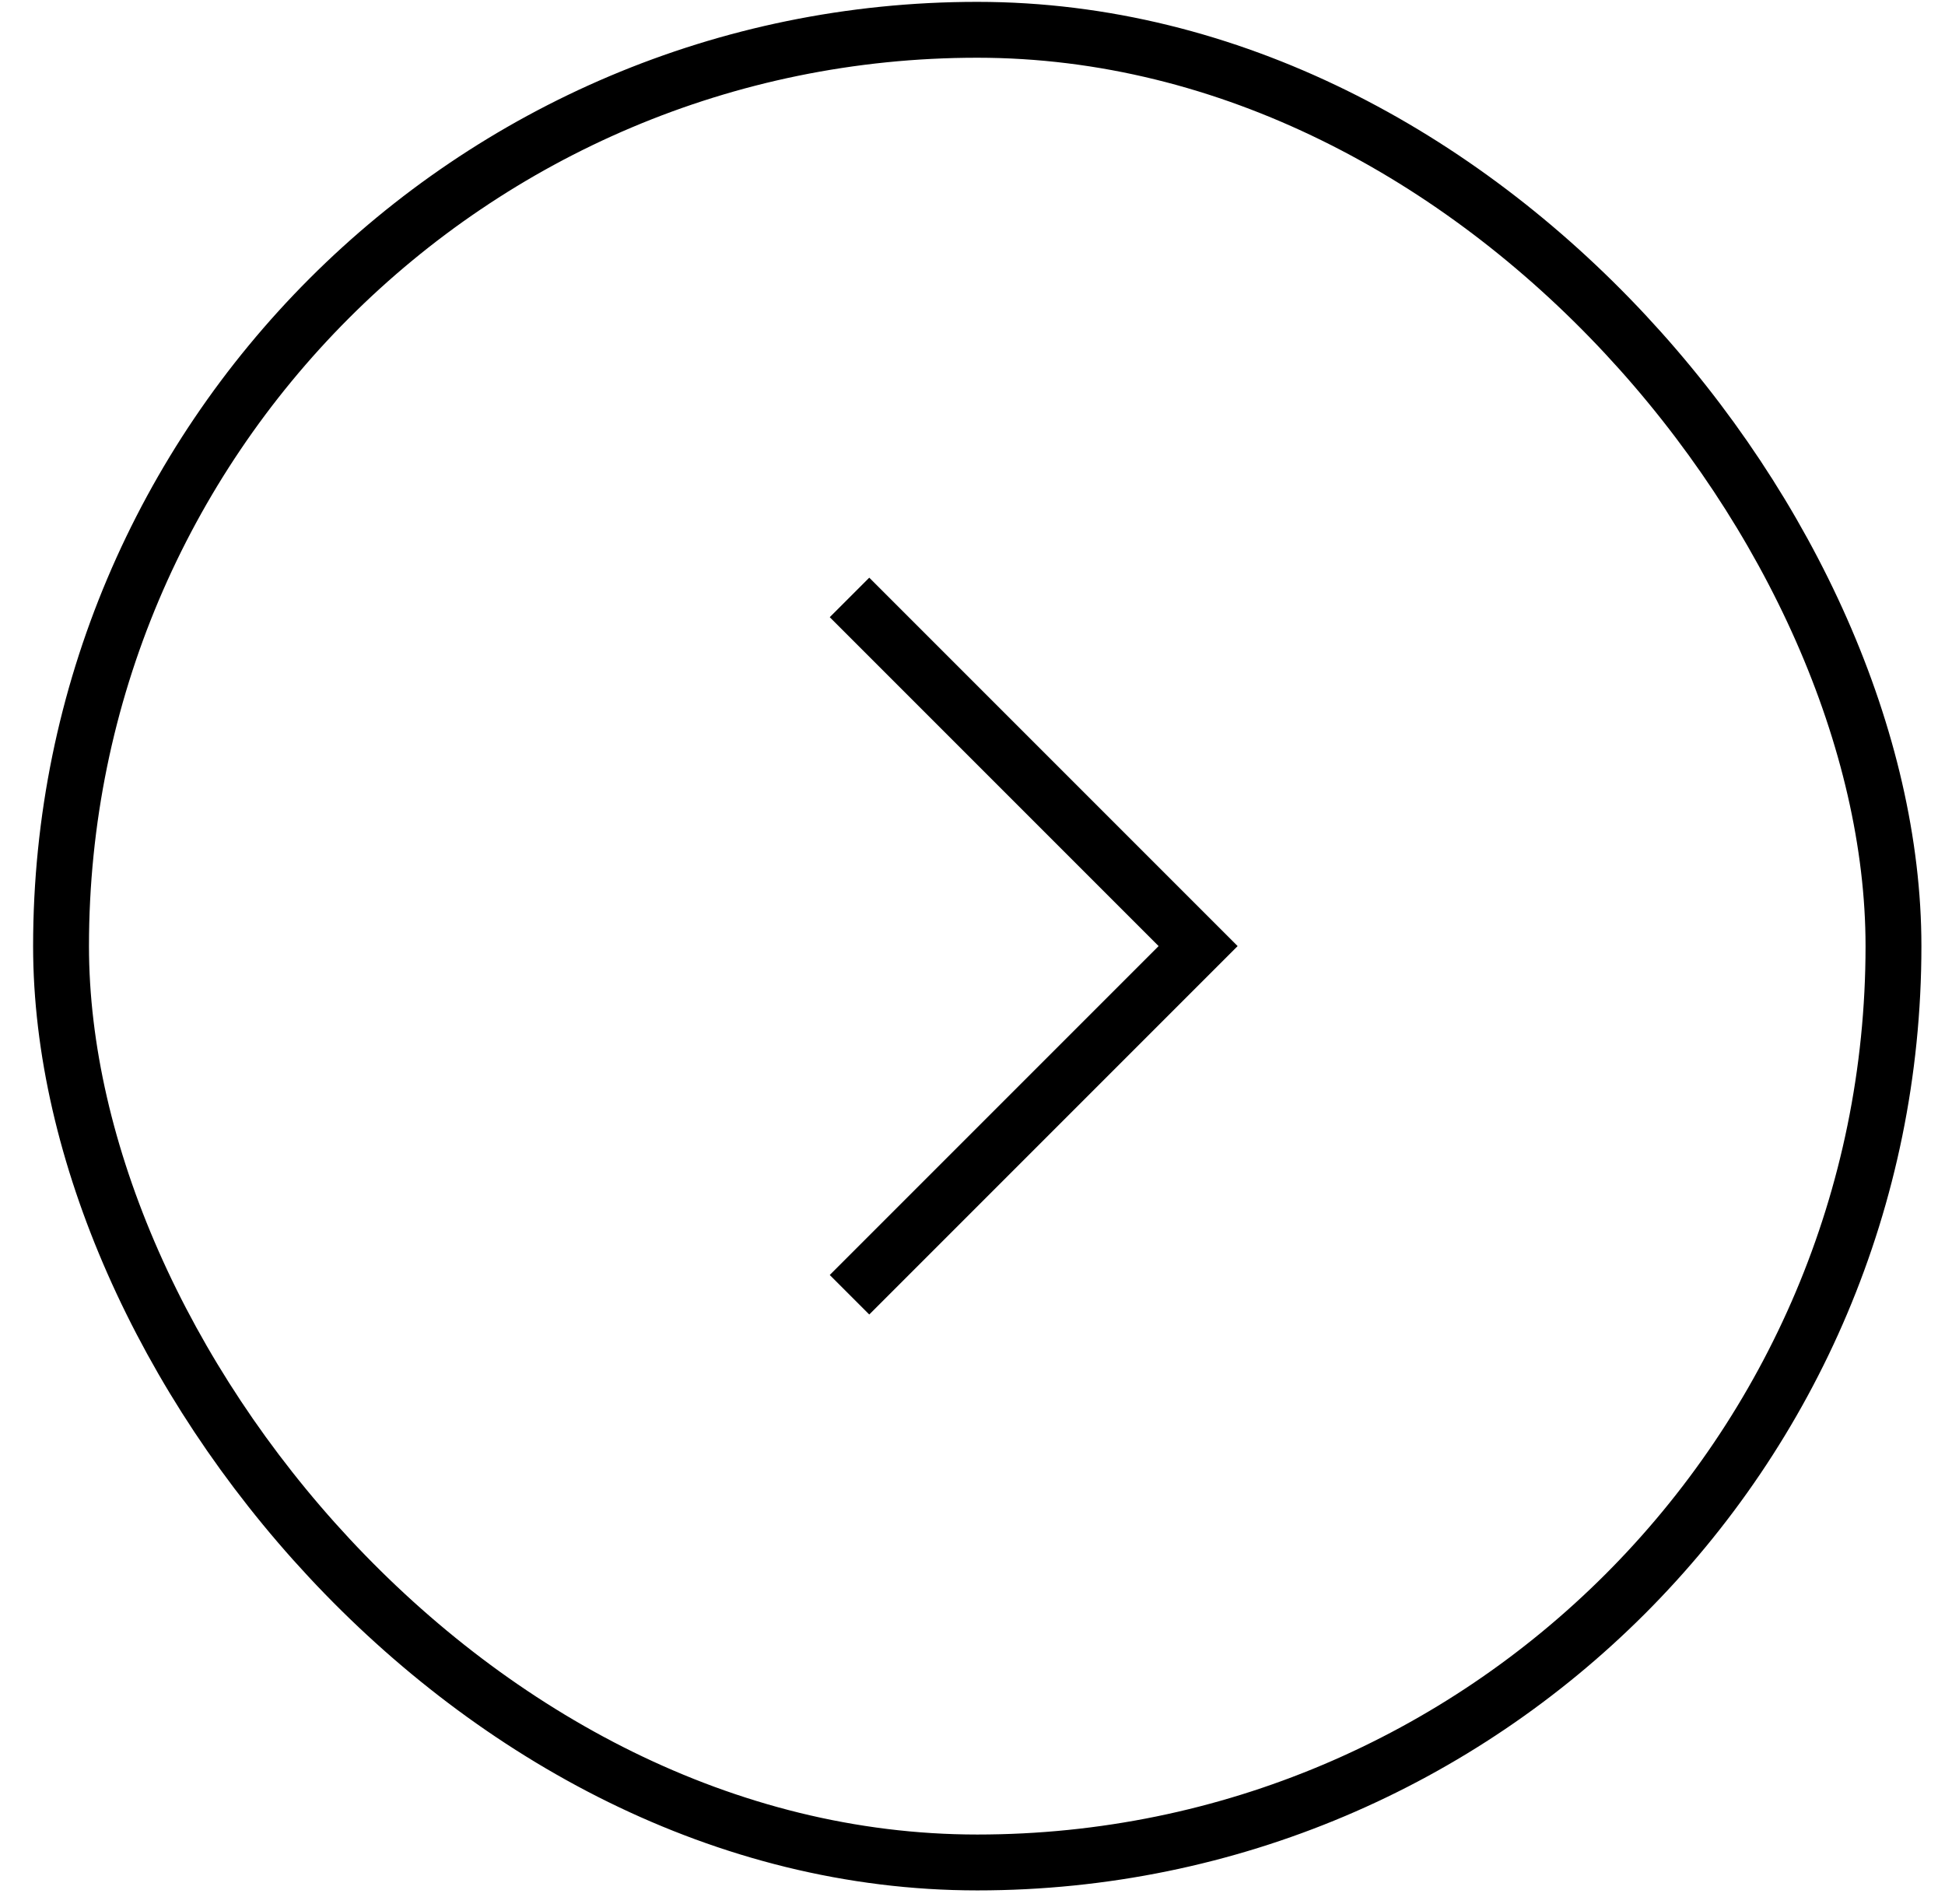
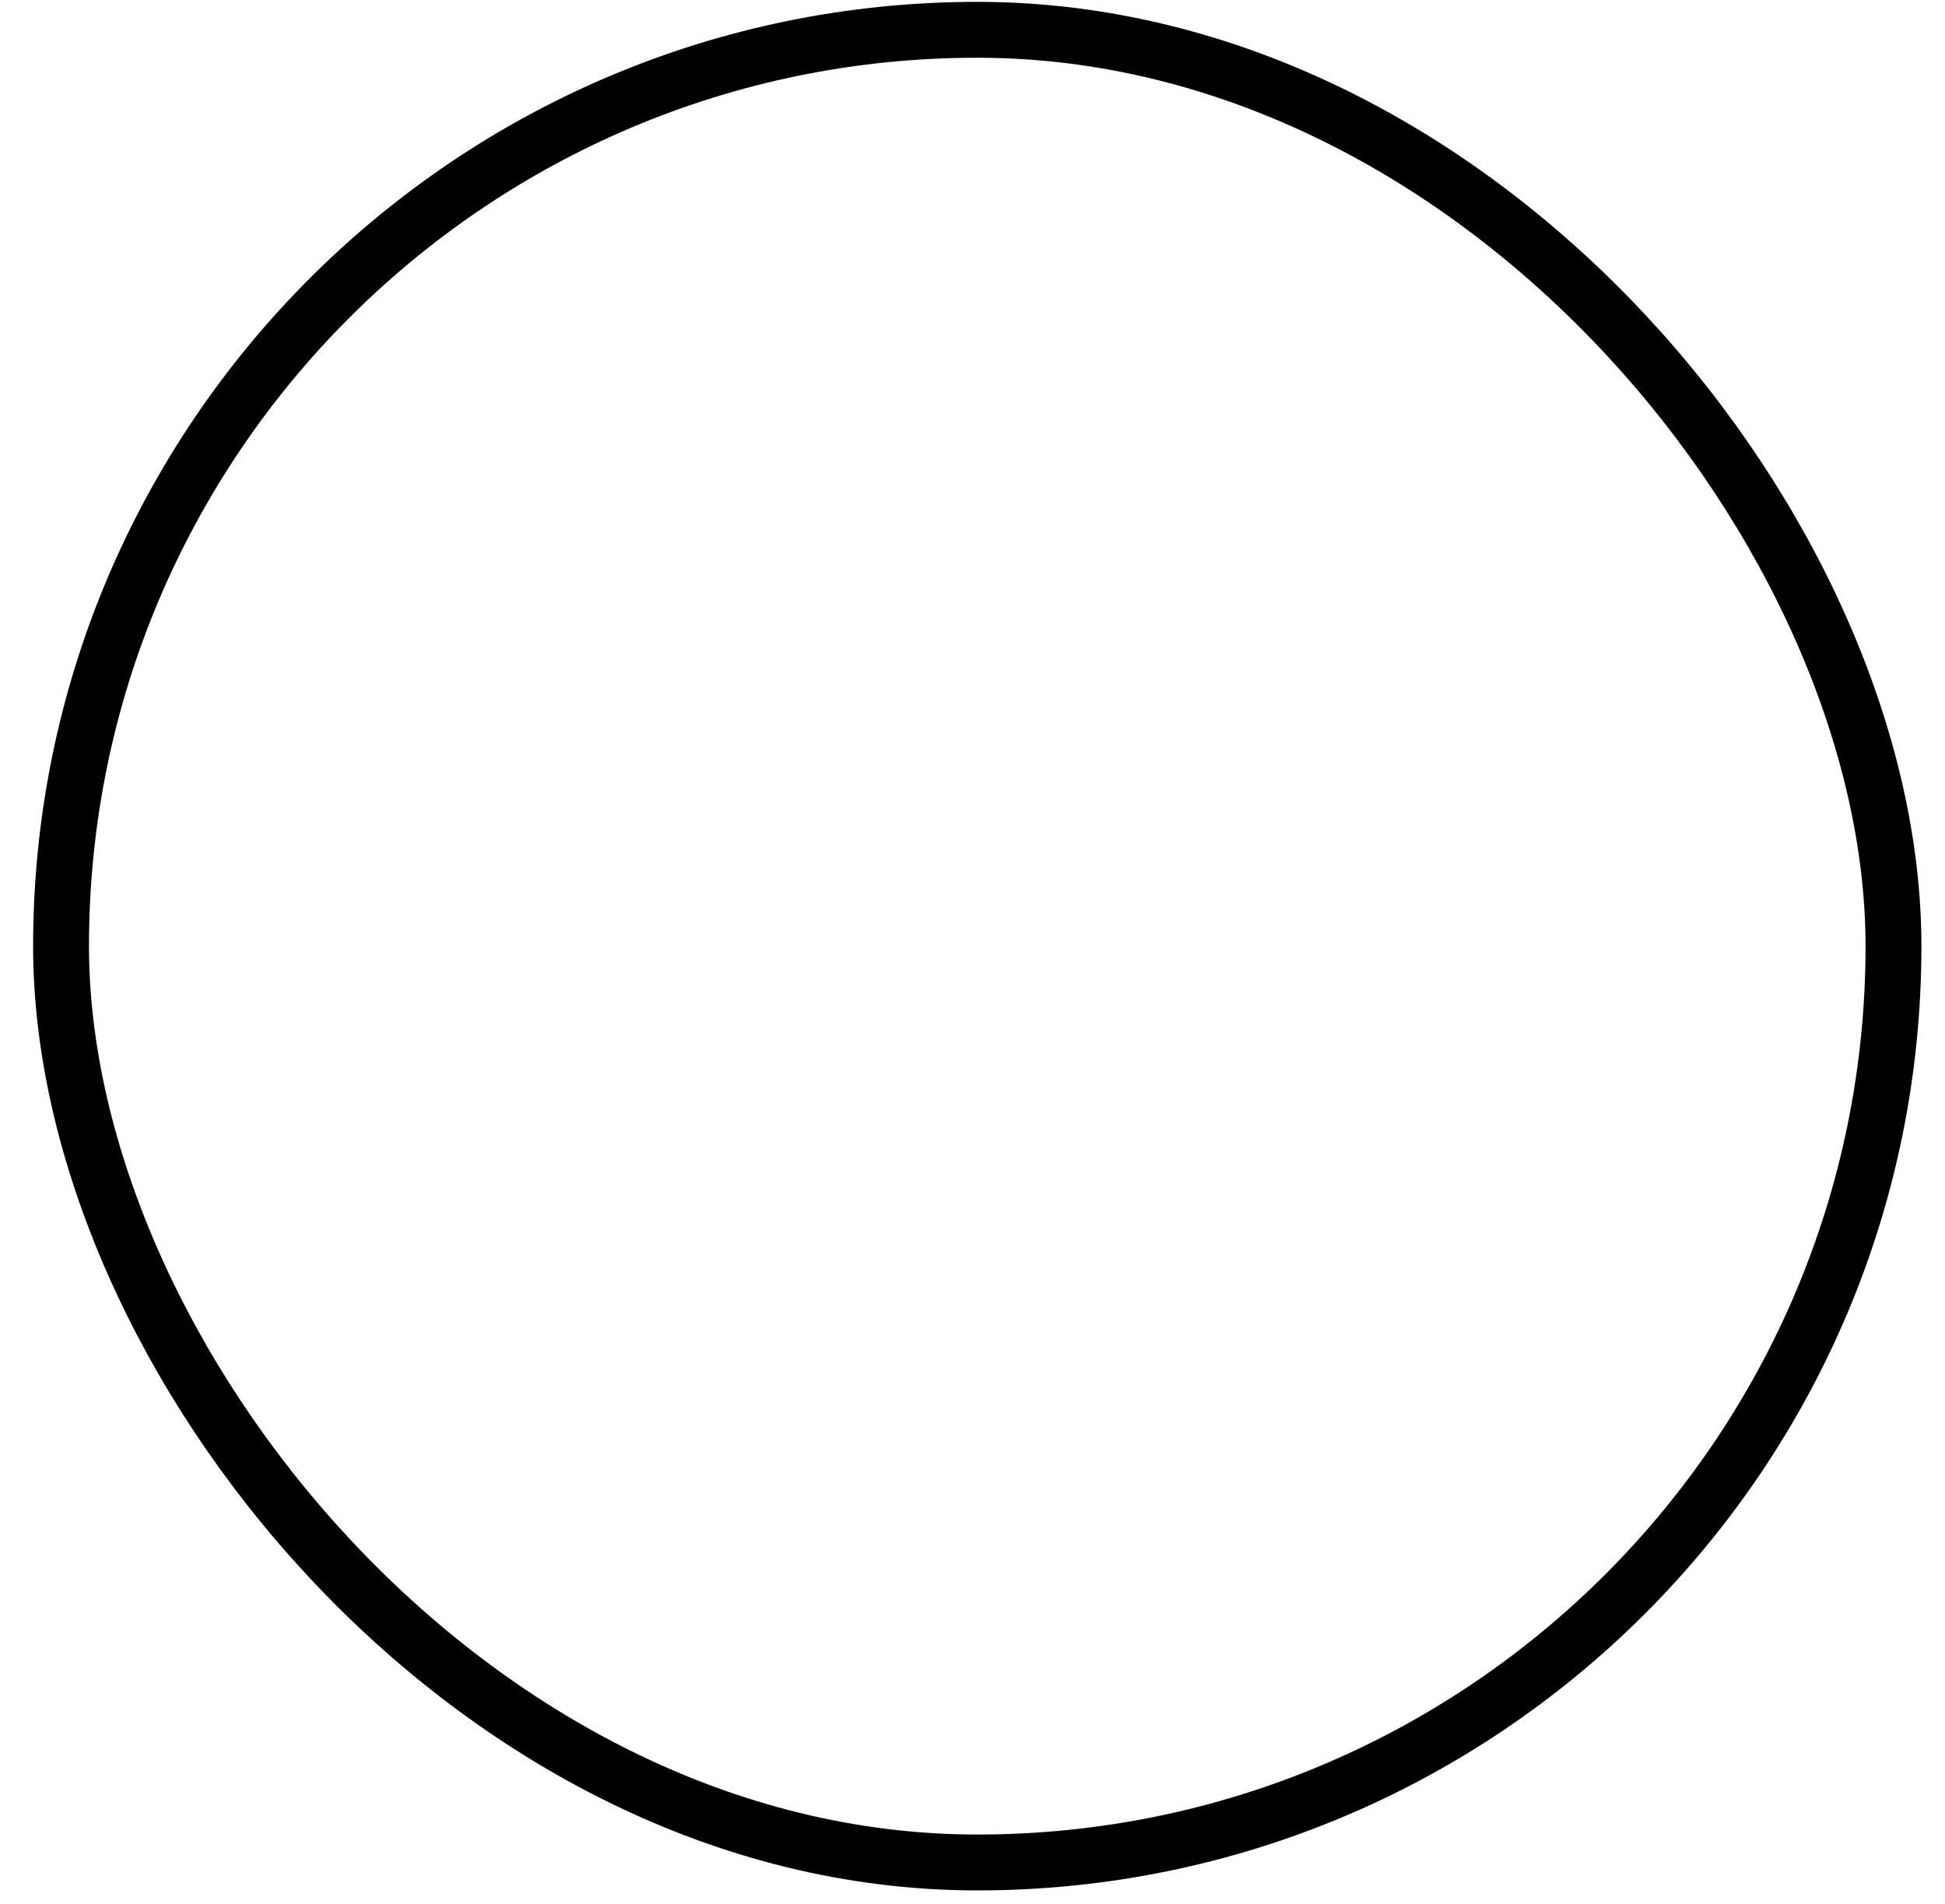
<svg xmlns="http://www.w3.org/2000/svg" width="47" height="46" viewBox="0 0 47 46" fill="none">
  <rect x="1.475" y="0.72" width="44.28" height="44.28" rx="22.14" stroke="black" stroke-width="1.35" />
-   <path d="M20.528 31.283L28.952 22.859L20.528 14.435" stroke="black" stroke-width="1.35" />
</svg>